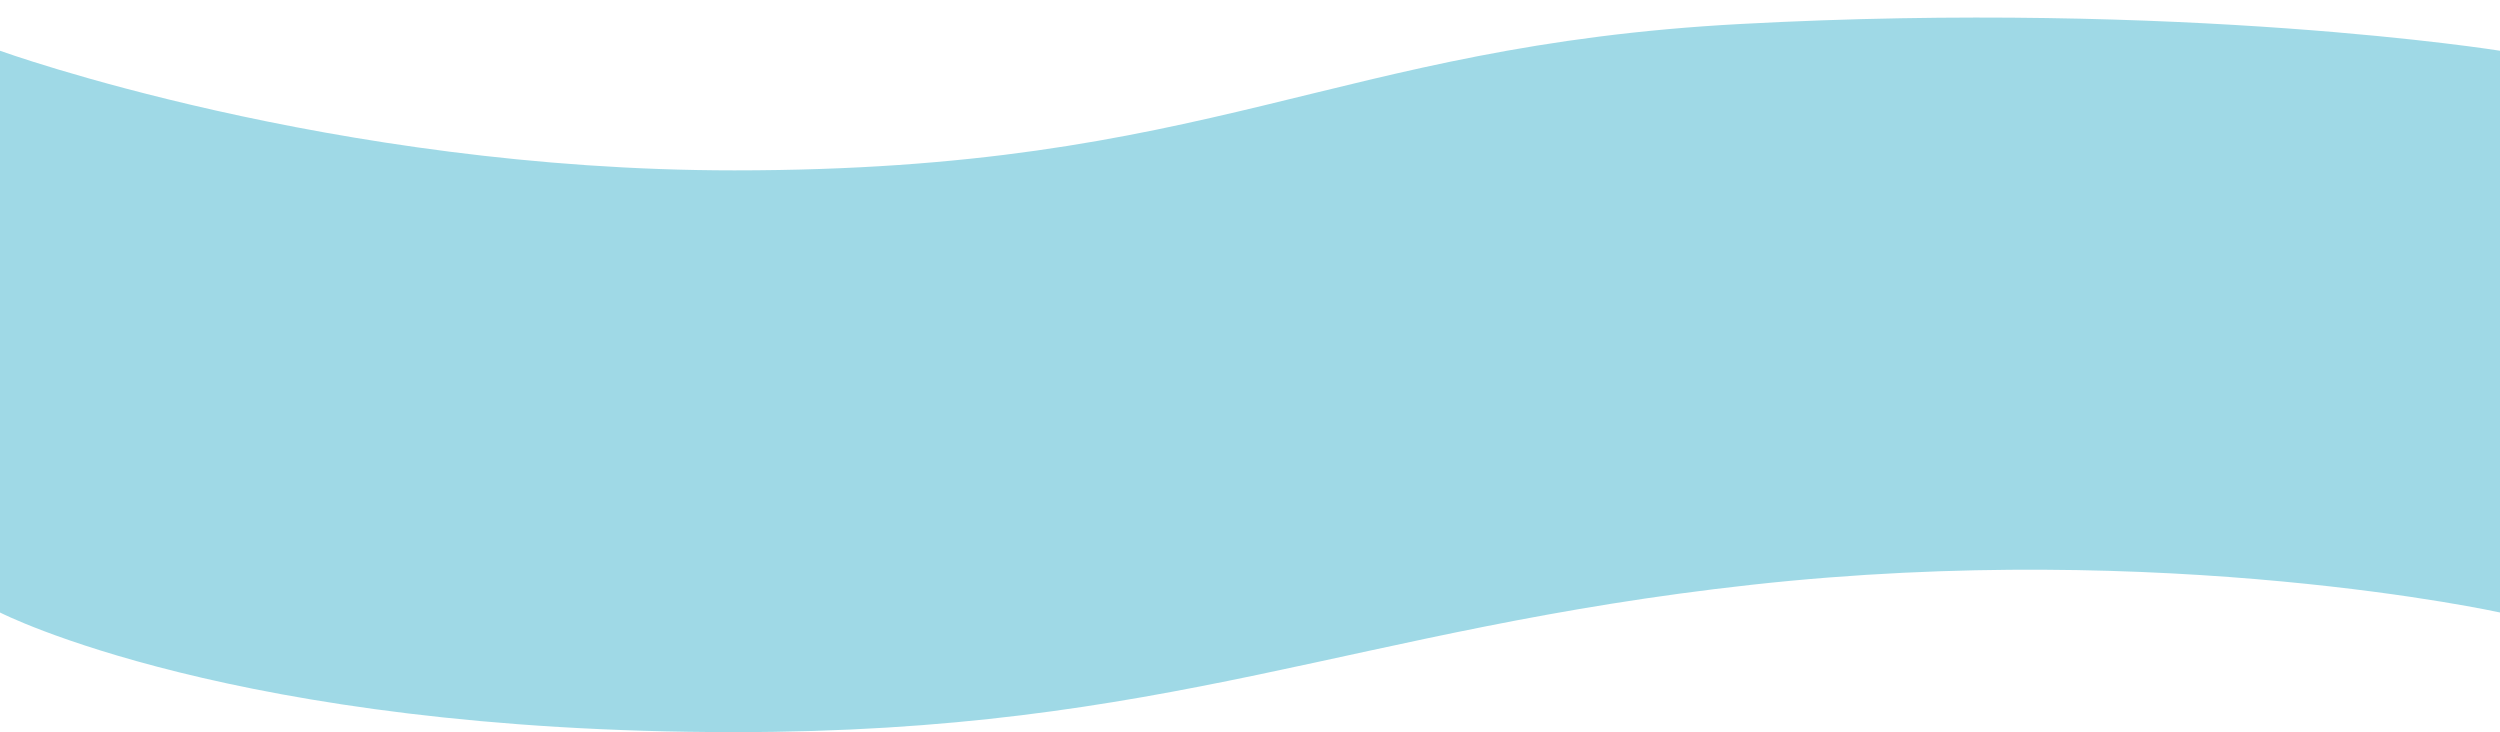
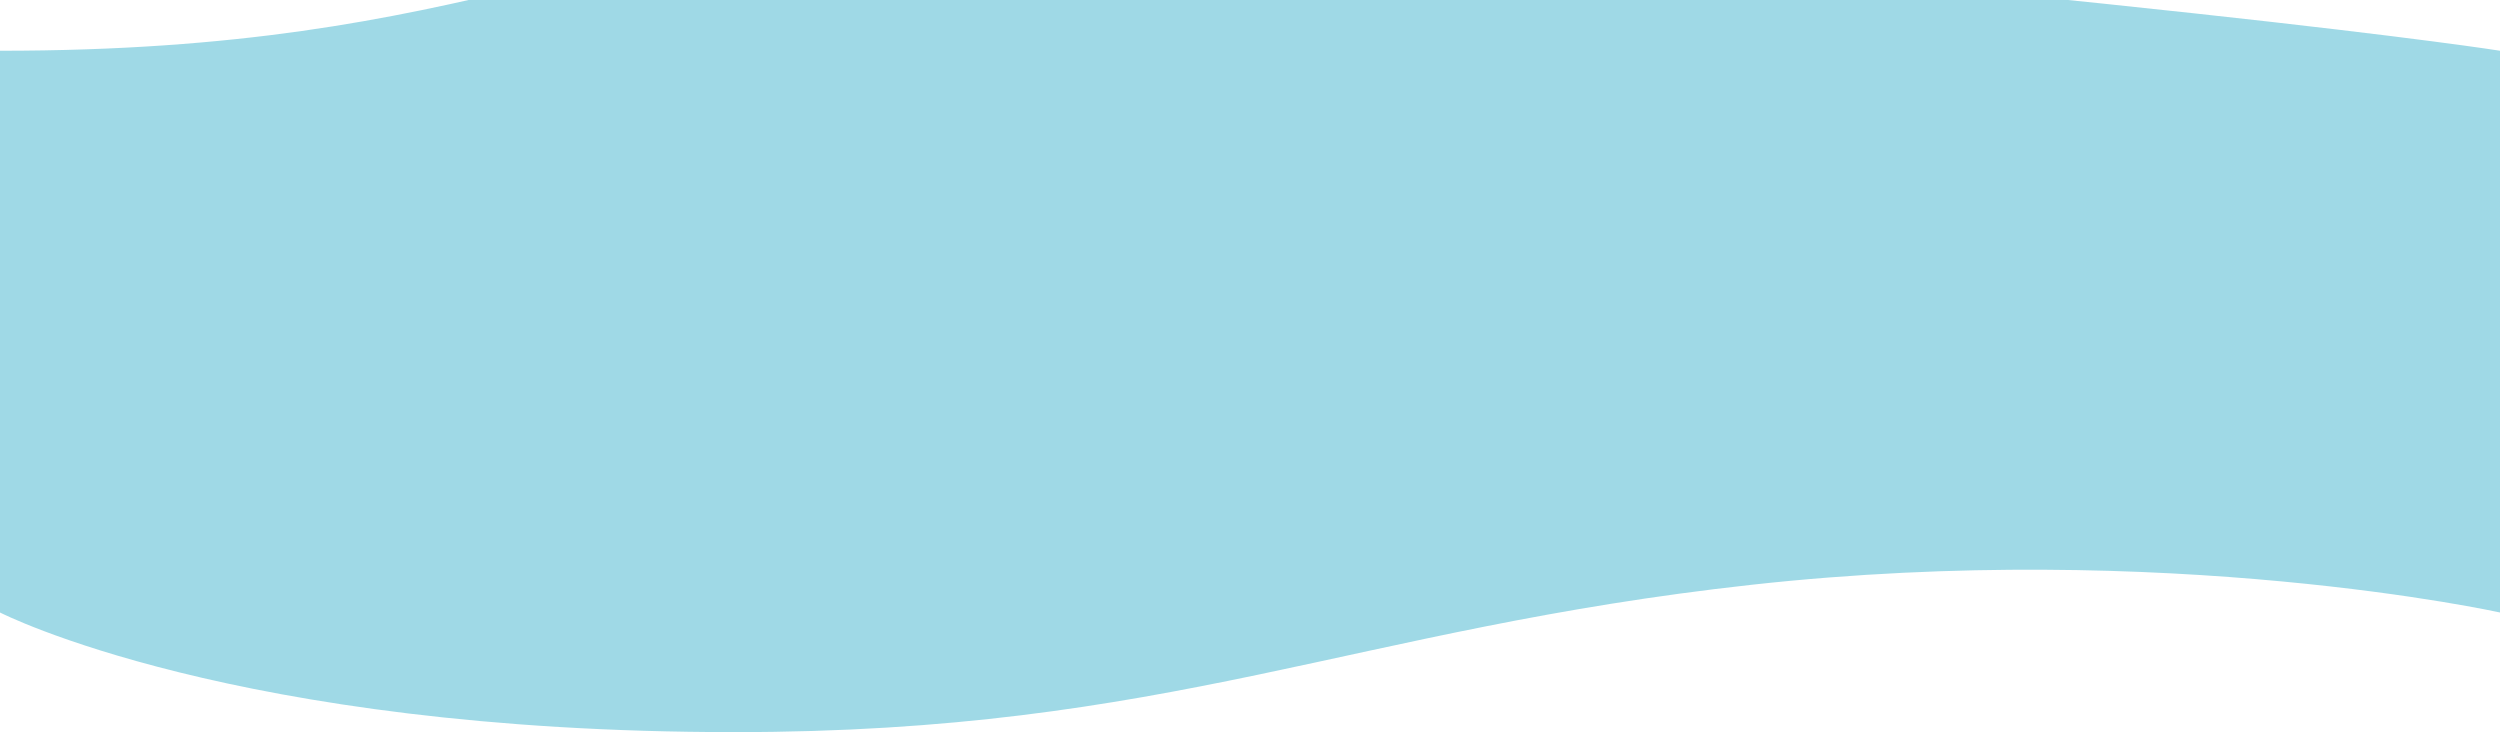
<svg xmlns="http://www.w3.org/2000/svg" fill="#000000" height="58.6" preserveAspectRatio="xMidYMid meet" version="1" viewBox="0.0 63.9 200.0 58.6" width="200" zoomAndPan="magnify">
  <g id="change1_1">
-     <path d="M200,112.9c0,0-26.6-5.89-59.85-2.22c-31.91,3.52-46.55,11.79-81.4,11.79 C18.62,122.47,0,112.9,0,112.9V67.96c0,0,26.5,9.57,58.75,9.57c38.37,0,47.74-9.95,80.47-11.71C174.78,63.9,200,67.96,200,67.96 V112.9z" fill="#9fd9e6" />
+     <path d="M200,112.9c0,0-26.6-5.89-59.85-2.22c-31.91,3.52-46.55,11.79-81.4,11.79 C18.62,122.47,0,112.9,0,112.9V67.96c38.37,0,47.74-9.95,80.47-11.71C174.78,63.9,200,67.96,200,67.96 V112.9z" fill="#9fd9e6" />
  </g>
</svg>